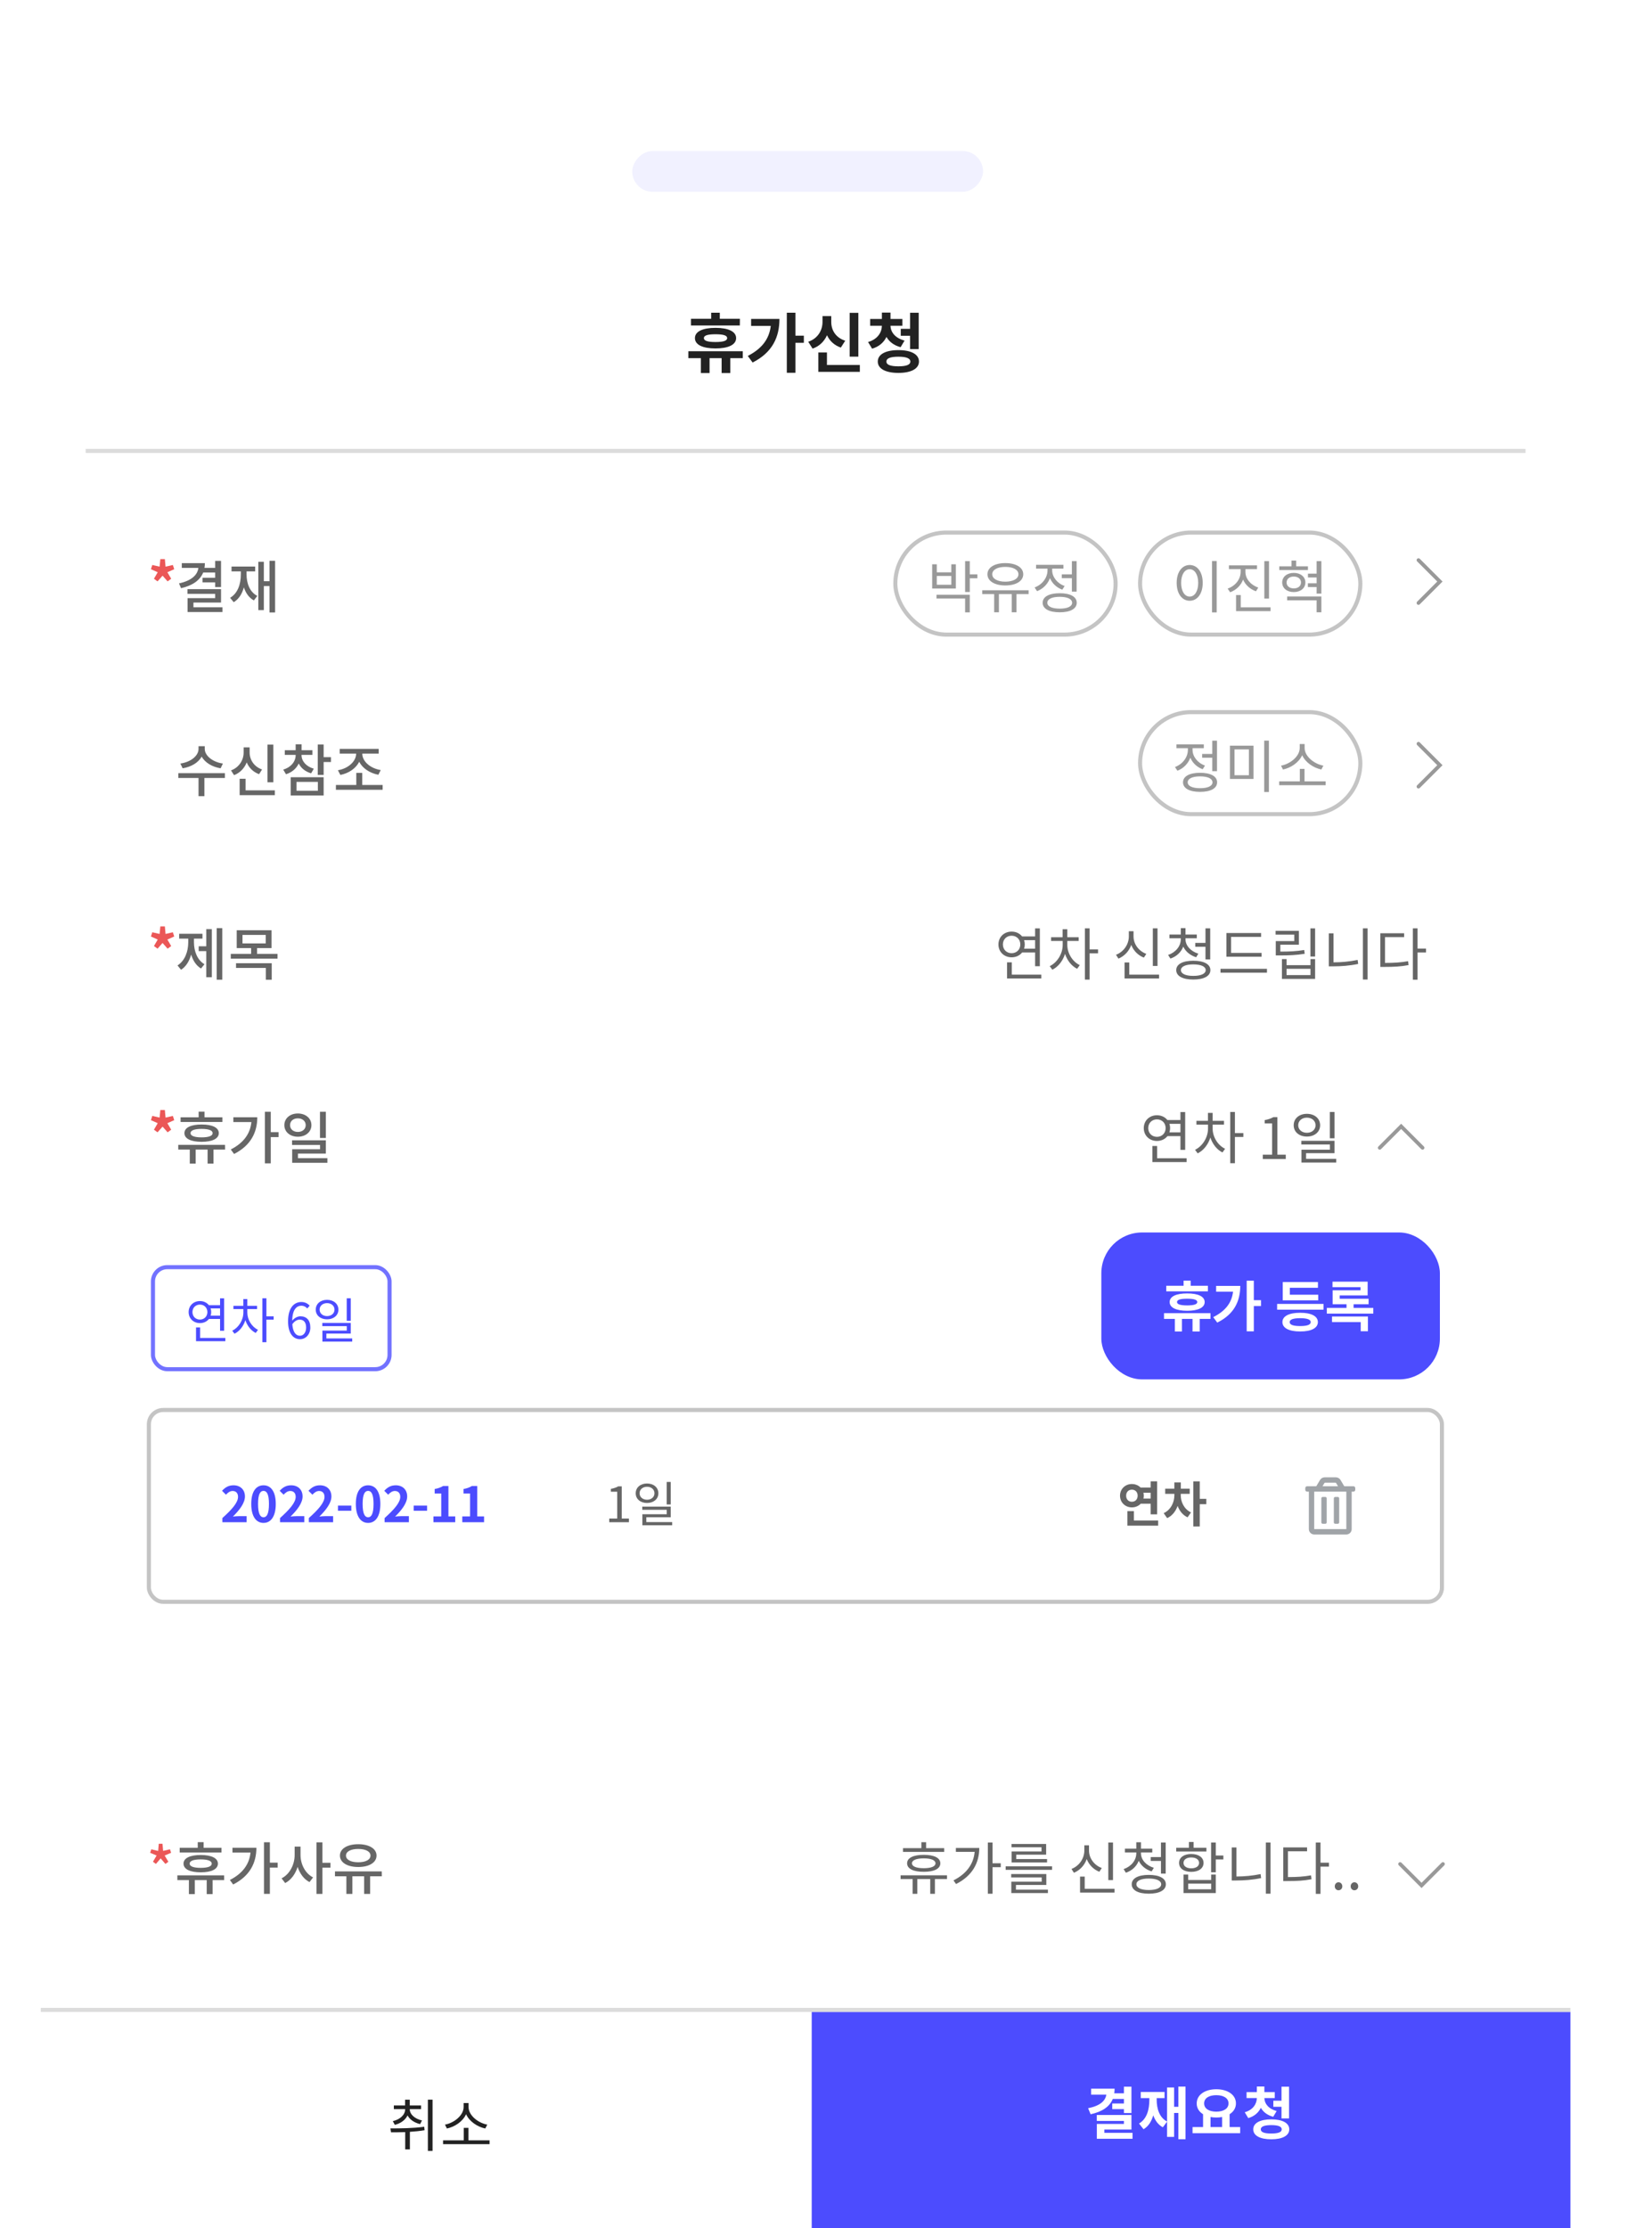
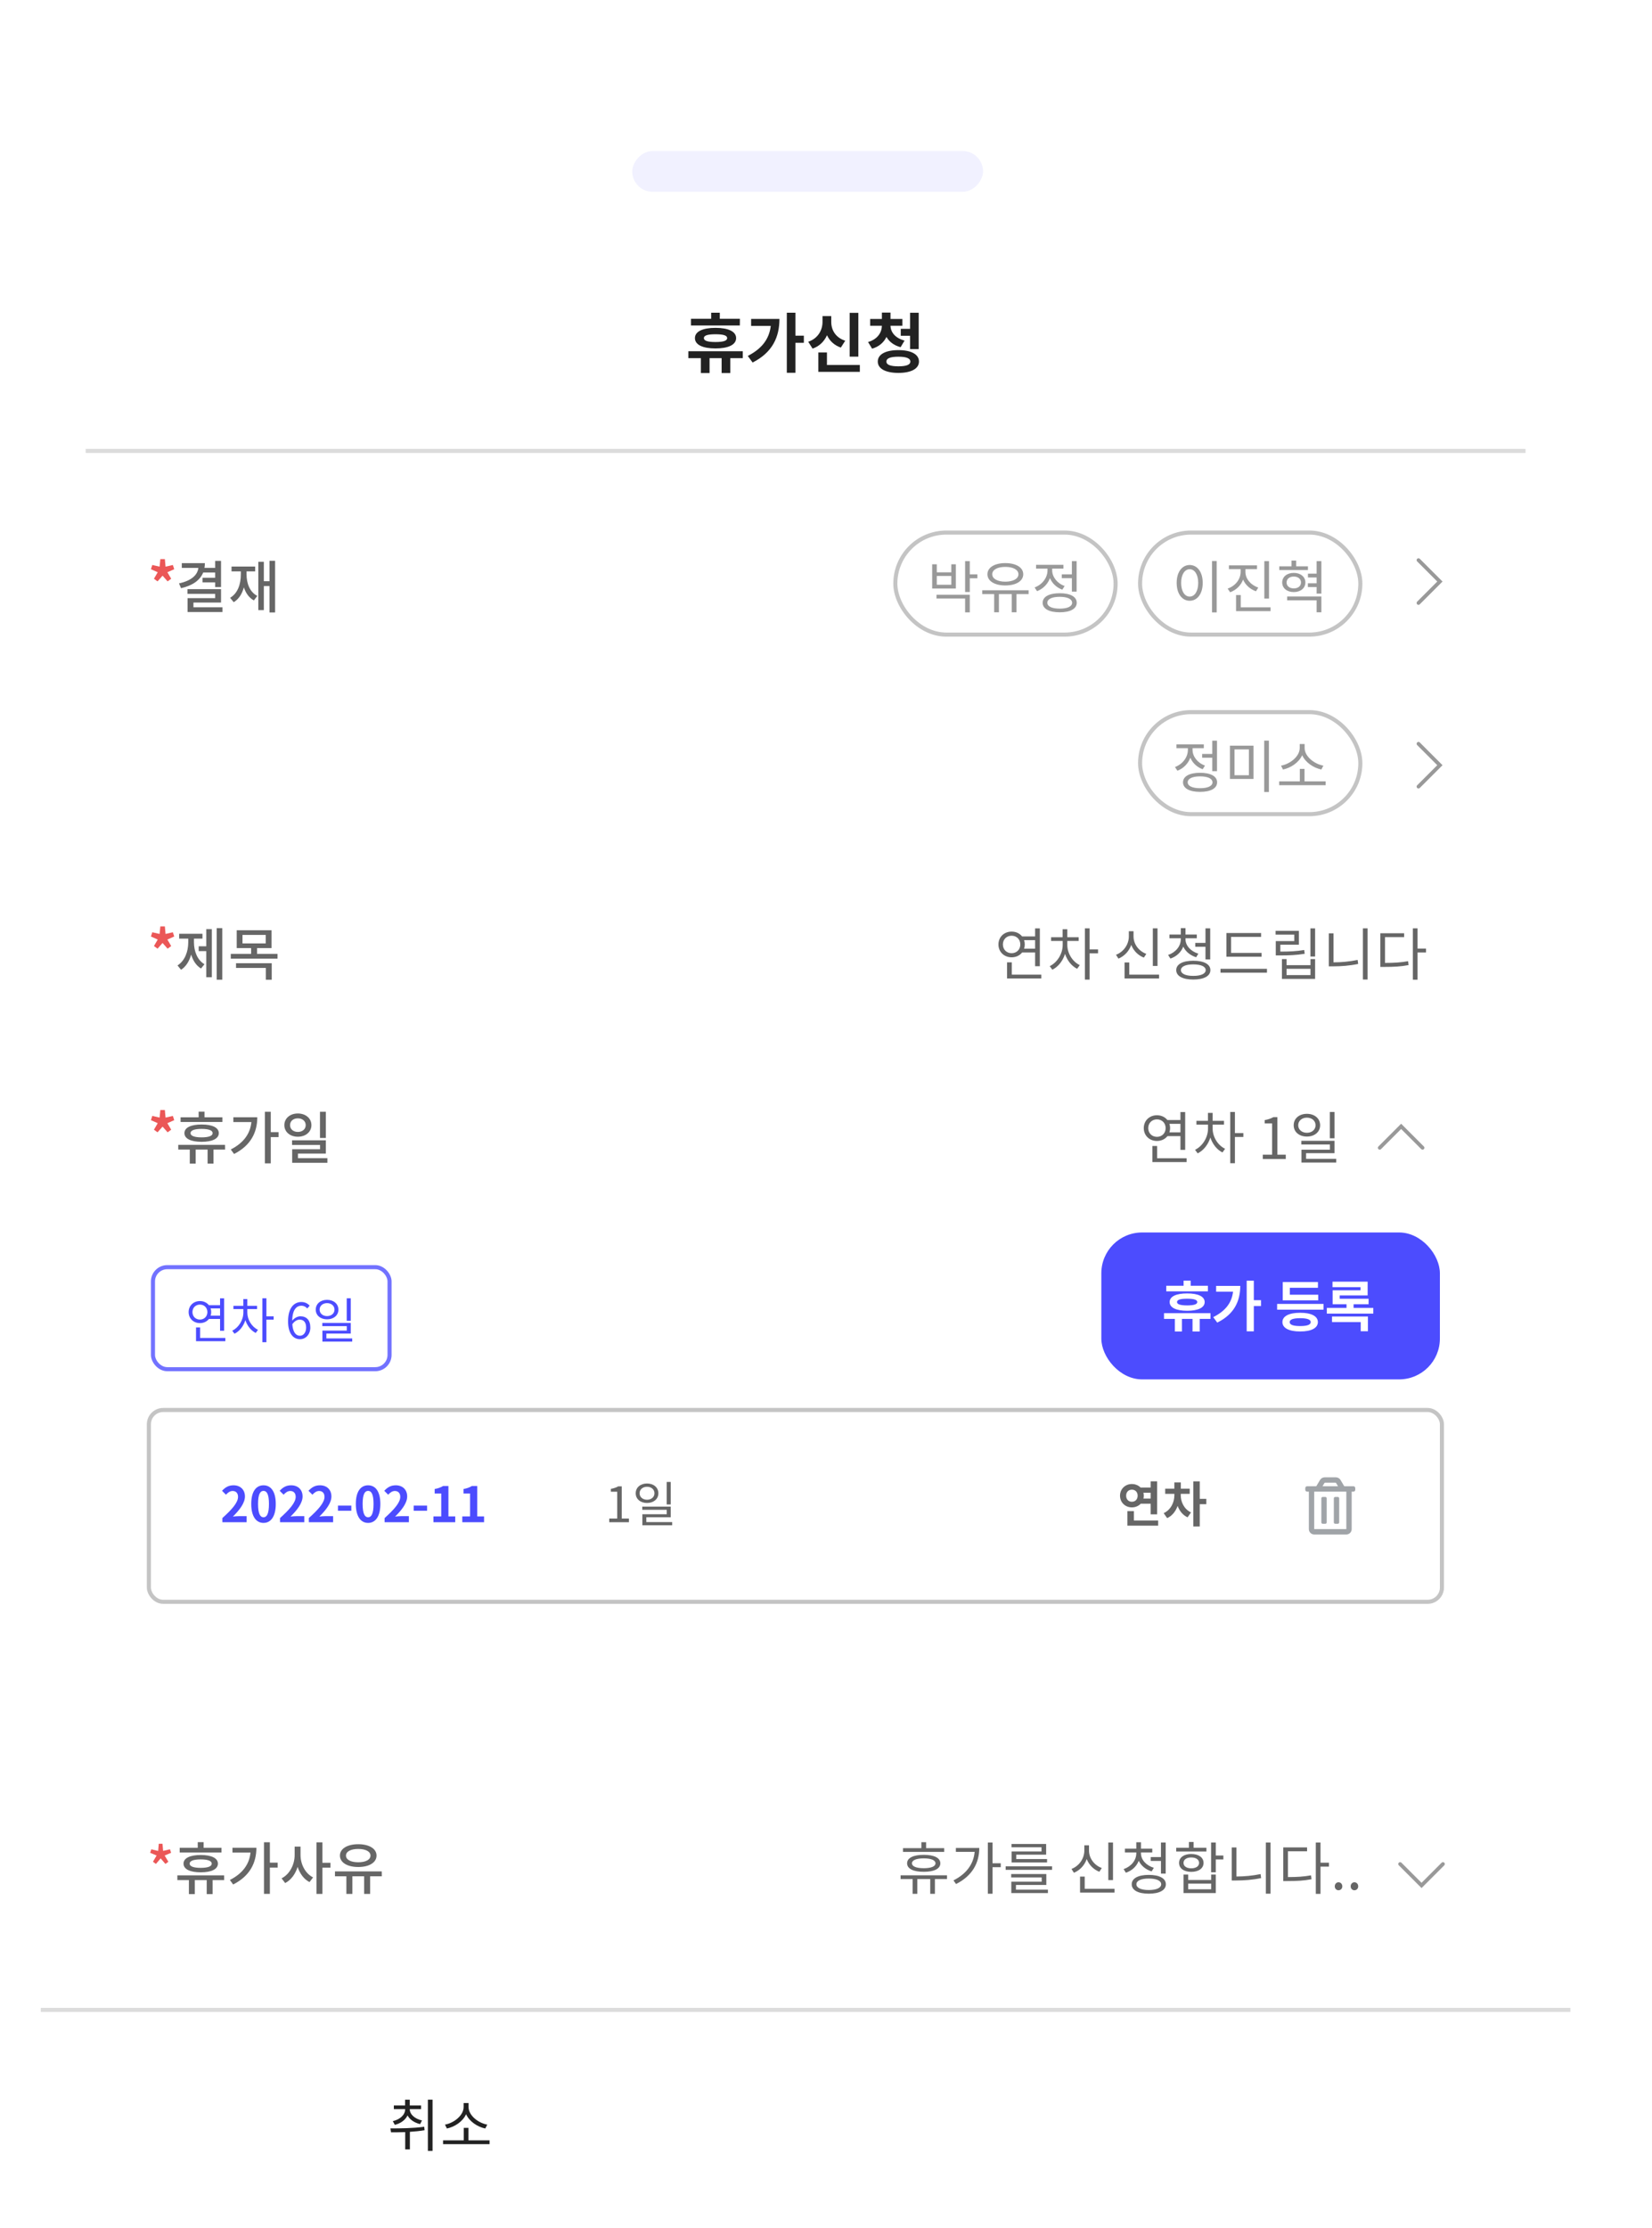
<svg xmlns="http://www.w3.org/2000/svg" width="405" height="546" viewBox="0 0 405 546" fill="none">
  <g filter="url(#filter0_d_1173_2556)">
    <path d="M10 70C10 36.863 36.863 10 70 10H325C358.137 10 385 36.863 385 70V546H10V70Z" fill="white" />
  </g>
  <rect width="86" height="10" rx="5" transform="matrix(1 0 0 -1 155 47)" fill="#F1F1FF" />
  <path d="M181.391 78.112H176.463V76.624H174.351V78.112H169.391V79.76H181.375L181.391 78.112ZM178.271 82.848C178.271 83.504 177.327 83.808 175.407 83.808C173.487 83.808 172.559 83.504 172.559 82.848C172.559 82.192 173.487 81.904 175.407 81.904C177.327 81.904 178.271 82.192 178.271 82.848ZM170.367 82.848C170.367 84.48 172.255 85.376 175.407 85.376C178.559 85.376 180.463 84.48 180.463 82.848C180.463 81.232 178.559 80.336 175.407 80.336C172.255 80.336 170.367 81.232 170.367 82.848ZM182.095 86.064H168.751V87.76H171.823V91.408H173.951V87.76H176.911V91.408H179.039V87.76H182.095V86.064ZM184.141 78.144V79.856H188.957C188.573 83.12 186.749 85.456 183.325 87.216L184.509 88.832C189.405 86.352 191.085 82.56 191.085 78.144H184.141ZM197.069 82.256H195.005V76.624H192.893V91.344H195.005V84H197.069V82.256ZM210.428 76.656H208.3V87.392H210.428V76.656ZM207.212 83.488C204.812 82.72 203.788 80.832 203.788 78.896V77.456H201.644V78.896C201.644 80.848 200.588 82.912 198.14 83.744L199.212 85.424C200.924 84.832 202.076 83.632 202.748 82.144C203.388 83.52 204.508 84.608 206.14 85.168L207.212 83.488ZM202.732 89.44V86.368H200.62V91.12H210.796V89.44H202.732ZM220.827 80.576V82.272H223.115V85.536H225.227V76.64H223.115V80.576H220.827ZM221.755 83.456C219.403 82.832 218.347 81.344 218.315 79.824H221.227V78.16H218.315V76.592H216.203V78.16H213.323V79.824H216.203C216.171 81.472 215.147 83.136 212.811 83.808L213.803 85.44C215.515 84.944 216.667 83.904 217.323 82.56C217.995 83.728 219.147 84.64 220.795 85.072L221.755 83.456ZM220.251 89.76C218.299 89.76 217.307 89.392 217.307 88.592C217.307 87.792 218.299 87.408 220.251 87.408C222.171 87.408 223.179 87.792 223.179 88.592C223.179 89.392 222.171 89.76 220.251 89.76ZM220.251 85.792C217.115 85.792 215.195 86.816 215.195 88.592C215.195 90.352 217.115 91.376 220.251 91.376C223.371 91.376 225.291 90.352 225.291 88.592C225.291 86.816 223.371 85.792 220.251 85.792Z" fill="#222222" />
  <line x1="21" y1="110.5" x2="374" y2="110.5" stroke="#DCDCDC" />
  <path d="M52.744 140.278V141.58H49.65V142.7H52.744V143.848H54.186V137.436H52.744V139.158H50.126C50.196 138.794 50.224 138.402 50.224 137.996H44.568V139.158H48.628C48.432 140.922 46.878 142.308 43.882 142.952L44.386 144.128C47.172 143.498 49.034 142.21 49.818 140.278H52.744ZM47.424 148.804V147.642H54.186V144.366H45.954V145.514H52.744V146.564H45.982V149.966H54.536V148.804H47.424ZM60.443 140.012H62.557V138.822H56.761V140.012H59.043V140.712C59.043 143.218 58.245 145.416 56.411 146.48L57.293 147.558C58.539 146.816 59.351 145.528 59.785 143.918C60.247 145.318 61.031 146.466 62.235 147.124L63.075 146.018C61.241 145.066 60.443 142.994 60.443 140.712V140.012ZM66.071 137.422V142.42H64.685V137.66H63.327V149.49H64.685V143.61H66.071V150.078H67.443V137.422H66.071Z" fill="#666666" />
  <path d="M38.624 142.46L39.856 141.06L41.088 142.46L41.97 141.816L41.032 140.22L42.712 139.478L42.376 138.442L40.584 138.848L40.416 137H39.31L39.128 138.848L37.336 138.442L37 139.478L38.666 140.22L37.742 141.816L38.624 142.46Z" fill="#EB5757" />
  <path d="M38.624 232.46L39.856 231.06L41.088 232.46L41.97 231.816L41.032 230.22L42.712 229.478L42.376 228.442L40.584 228.848L40.416 227H39.31L39.128 228.848L37.336 228.442L37 229.478L38.666 230.22L37.742 231.816L38.624 232.46Z" fill="#EB5757" />
  <path d="M38.624 277.46L39.856 276.06L41.088 277.46L41.97 276.816L41.032 275.22L42.712 274.478L42.376 273.442L40.584 273.848L40.416 272H39.31L39.128 273.848L37.336 273.442L37 274.478L38.666 275.22L37.742 276.816L38.624 277.46Z" fill="#EB5757" />
-   <path d="M54.648 187.098C52.1 186.734 50.196 185.152 50.196 183.514V182.842H48.67V183.514C48.67 185.18 46.794 186.734 44.218 187.098L44.778 188.26C46.878 187.924 48.628 186.874 49.44 185.404C50.266 186.86 51.988 187.924 54.088 188.26L54.648 187.098ZM55.138 189.45H43.714V190.626H48.67V195.092H50.112V190.626H55.138V189.45ZM67.009 182.45H65.567V191.69H67.009V182.45ZM64.251 188.554C62.305 187.882 61.199 186.188 61.199 184.396V183.136H59.729V184.396C59.729 186.244 58.623 188.05 56.635 188.778L57.377 189.94C58.861 189.38 59.911 188.232 60.485 186.818C61.031 188.134 62.067 189.17 63.509 189.702L64.251 188.554ZM60.205 193.664V190.822H58.749V194.84H67.373V193.664H60.205ZM76.934 188.358C75.016 187.826 73.924 186.468 73.924 185.04V184.97H76.584V183.822H73.938V182.38H72.482V183.822H69.822V184.97H72.482V185.04C72.482 186.58 71.376 188.008 69.43 188.582L70.116 189.716C71.6 189.254 72.664 188.302 73.238 187.084C73.784 188.204 74.834 189.072 76.276 189.492L76.934 188.358ZM72.692 191.592H77.928V193.776H72.692V191.592ZM71.264 194.924H79.342V190.444H71.264V194.924ZM81.134 185.53H79.342V182.436H77.9V189.884H79.342V186.72H81.134V185.53ZM83.443 189.884C85.487 189.492 87.251 188.288 88.063 186.664C88.889 188.274 90.667 189.45 92.753 189.842L93.341 188.694C90.835 188.302 88.819 186.594 88.819 184.69V184.662H92.837V183.5H83.289V184.662H87.307V184.69C87.307 186.594 85.305 188.344 82.841 188.736L83.443 189.884ZM88.805 192.348V189.394H87.349V192.348H82.351V193.524H93.803V192.348H88.805Z" fill="#666666" />
  <path d="M54.522 273.78H50.14V272.394H48.698V273.78H44.274V274.928H54.522V273.78ZM52.128 277.658C52.128 278.33 51.19 278.694 49.426 278.694C47.662 278.694 46.71 278.33 46.71 277.658C46.71 276.986 47.662 276.622 49.426 276.622C51.19 276.622 52.128 276.986 52.128 277.658ZM45.212 277.658C45.212 279.016 46.794 279.786 49.426 279.786C52.058 279.786 53.64 279.016 53.64 277.658C53.64 276.3 52.058 275.544 49.426 275.544C46.794 275.544 45.212 276.3 45.212 277.658ZM55.166 280.528H43.7V281.69H46.528V285.12H47.97V281.69H50.896V285.12H52.338V281.69H55.18L55.166 280.528ZM57.209 273.766V274.942H61.633C61.339 277.854 59.673 280.08 56.579 281.662L57.377 282.768C61.507 280.682 63.075 277.434 63.075 273.766H57.209ZM68.297 277.42H66.379V272.422H64.937V285.064H66.379V278.624H68.297V277.42ZM79.888 272.422H78.446V278.848H79.888V272.422ZM71.11 275.698C71.11 274.69 71.922 274.032 73.014 274.032C74.12 274.032 74.946 274.69 74.946 275.698C74.946 276.706 74.12 277.364 73.014 277.364C71.922 277.364 71.11 276.706 71.11 275.698ZM76.346 275.698C76.346 274.032 74.932 272.842 73.014 272.842C71.11 272.842 69.71 274.032 69.71 275.698C69.71 277.364 71.11 278.54 73.014 278.54C74.932 278.54 76.346 277.364 76.346 275.698ZM73.042 283.79V282.67H79.888V279.422H71.6V280.556H78.46V281.606H71.628V284.924H80.266V283.79H73.042Z" fill="#666666" />
  <path d="M47.55 229.998H49.636V228.808H43.924V229.998H46.15V230.908C46.15 233.162 45.31 235.444 43.518 236.564L44.386 237.628C45.604 236.858 46.416 235.5 46.864 233.904C47.312 235.374 48.096 236.62 49.286 237.32L50.126 236.27C48.362 235.248 47.55 233.064 47.55 230.908V229.998ZM50.574 231.874H48.712V233.05H50.574V239.462H51.932V227.674H50.574V231.874ZM53.122 227.422V240.064H54.494V227.422H53.122ZM57.867 237.18H65.175V240.078H66.617V236.018H57.867V237.18ZM59.449 229.088H65.147V231.174H59.449V229.088ZM63.019 233.736V232.322H66.561V227.94H58.035V232.322H61.563V233.736H56.579V234.898H68.031V233.736H63.019Z" fill="#666666" />
  <path d="M38.226 456.728L39.388 455.37L40.55 456.728L41.278 456.196L40.368 454.67L41.95 453.998L41.67 453.144L39.99 453.536L39.836 451.786H38.926L38.772 453.55L37.092 453.144L36.812 453.998L38.394 454.67L37.498 456.196L38.226 456.728Z" fill="#EB5757" />
  <path d="M54.303 452.78H49.921V451.394H48.479V452.78H44.055V453.928H54.303V452.78ZM51.909 456.658C51.909 457.33 50.971 457.694 49.207 457.694C47.443 457.694 46.491 457.33 46.491 456.658C46.491 455.986 47.443 455.622 49.207 455.622C50.971 455.622 51.909 455.986 51.909 456.658ZM44.993 456.658C44.993 458.016 46.575 458.786 49.207 458.786C51.839 458.786 53.421 458.016 53.421 456.658C53.421 455.3 51.839 454.544 49.207 454.544C46.575 454.544 44.993 455.3 44.993 456.658ZM54.947 459.528H43.481V460.69H46.309V464.12H47.751V460.69H50.677V464.12H52.119V460.69H54.961L54.947 459.528ZM56.99 452.766V453.942H61.414C61.12 456.854 59.454 459.08 56.36 460.662L57.158 461.768C61.288 459.682 62.856 456.434 62.856 452.766H56.99ZM68.078 456.42H66.16V451.422H64.718V464.064H66.16V457.624H68.078V456.42ZM73.677 452.486H72.235V454.558C72.235 456.896 71.003 459.29 69.029 460.256L69.911 461.418C71.353 460.676 72.417 459.206 72.963 457.456C73.509 459.108 74.517 460.48 75.875 461.18L76.757 460.032C74.853 459.094 73.677 456.812 73.677 454.558V452.486ZM81.013 456.448H79.039V451.436H77.597V464.078H79.039V457.638H81.013V456.448ZM87.83 453.06C89.636 453.06 90.826 453.676 90.826 454.684C90.826 455.706 89.636 456.322 87.83 456.322C86.01 456.322 84.82 455.706 84.82 454.684C84.82 453.676 86.01 453.06 87.83 453.06ZM87.83 457.484C90.49 457.484 92.31 456.392 92.31 454.684C92.31 452.99 90.49 451.898 87.83 451.898C85.156 451.898 83.336 452.99 83.336 454.684C83.336 456.392 85.156 457.484 87.83 457.484ZM93.584 458.562H82.118V459.752H84.918V464.078H86.388V459.752H89.272V464.078H90.742V459.752H93.598L93.584 458.562Z" fill="#666666" />
  <path d="M231.469 452.864H227.045V451.408H225.883V452.864H221.375V453.788H231.469V452.864ZM229.341 456.574C229.341 457.344 228.291 457.778 226.471 457.778C224.637 457.778 223.573 457.344 223.573 456.574C223.573 455.818 224.637 455.37 226.471 455.37C228.291 455.37 229.341 455.818 229.341 456.574ZM222.383 456.574C222.383 457.918 223.909 458.66 226.471 458.66C229.005 458.66 230.531 457.918 230.531 456.574C230.531 455.244 229.005 454.502 226.471 454.502C223.909 454.502 222.383 455.244 222.383 456.574ZM232.169 459.514H220.787V460.438H223.741V464.05H224.889V460.438H228.053V464.05H229.201V460.438H232.169V459.514ZM234.338 452.822V453.774H238.944C238.678 456.742 236.956 459.15 233.75 460.76L234.38 461.656C238.44 459.626 240.078 456.392 240.078 452.822H234.338ZM245.342 456.574H243.326V451.478H242.178V464.036H243.326V457.526H245.342V456.574ZM255.337 453.676H248.001V456.364H256.695V455.538H249.135V454.46H256.471V451.842H247.973V452.654H255.337V453.676ZM249.065 461.88H256.513V459.206H247.903V460.032H255.379V461.082H247.931V463.868H256.905V463.042H249.065V461.88ZM246.545 457.316V458.184H257.927V457.316H246.545ZM272.859 451.478H271.711V460.69H272.859V451.478ZM270.115 457.736C268.253 457.05 266.979 455.342 266.979 453.452V452.178H265.831V453.452C265.831 455.412 264.571 457.232 262.681 457.96L263.283 458.898C264.753 458.282 265.887 457.064 266.419 455.538C266.979 456.966 268.085 458.1 269.513 458.646L270.115 457.736ZM265.928 462.818V459.836H264.781V463.756H273.237V462.818H265.928ZM282.111 455.048V456H284.617V459.094H285.779V451.478H284.617V455.048H282.111ZM282.867 457.68C281.019 457.12 279.717 455.72 279.717 454.152V453.914H282.489V452.99H279.717V451.422H278.569V452.99H275.783V453.914H278.569V454.152C278.569 455.846 277.309 457.372 275.461 458.002L276.021 458.884C277.505 458.394 278.639 457.33 279.171 455.958C279.745 457.176 280.893 458.114 282.335 458.562L282.867 457.68ZM281.621 463.126C279.731 463.126 278.597 462.594 278.597 461.712C278.597 460.844 279.731 460.312 281.621 460.312C283.539 460.312 284.673 460.844 284.673 461.712C284.673 462.594 283.539 463.126 281.621 463.126ZM281.621 459.416C279.045 459.416 277.449 460.256 277.449 461.712C277.449 463.182 279.045 464.022 281.621 464.022C284.225 464.022 285.821 463.182 285.821 461.712C285.821 460.256 284.225 459.416 281.621 459.416ZM295.76 452.766H292.624V451.352H291.476V452.766H288.354V453.69H295.76V452.766ZM290.146 456.476C290.146 455.664 290.902 455.146 292.05 455.146C293.198 455.146 293.968 455.664 293.968 456.476C293.968 457.302 293.198 457.806 292.05 457.806C290.902 457.806 290.146 457.302 290.146 456.476ZM295.06 456.476C295.06 455.146 293.842 454.292 292.05 454.292C290.258 454.292 289.054 455.146 289.054 456.476C289.054 457.82 290.258 458.674 292.05 458.674C293.842 458.674 295.06 457.82 295.06 456.476ZM296.922 462.944H291.294V461.558H296.922V462.944ZM296.922 460.662H291.294V459.332H290.16V463.868H298.056V459.332H296.922V460.662ZM299.918 454.67H298.056V451.478H296.908V458.772H298.056V455.636H299.918V454.67ZM303.123 452.696H301.975V460.788H303.011C305.013 460.788 306.987 460.648 309.171 460.2L309.045 459.22C306.959 459.64 305.013 459.808 303.123 459.808V452.696ZM310.333 451.478V464.022H311.481V451.478H310.333ZM315.75 453.634H320.44V452.682H314.602V460.928H315.596C317.962 460.928 319.614 460.844 321.532 460.48L321.406 459.528C319.586 459.85 317.976 459.948 315.75 459.948V453.634ZM325.802 456.434H323.73V451.478H322.582V464.064H323.73V457.386H325.802V456.434ZM328.153 463.182C328.657 463.182 329.077 462.79 329.077 462.216C329.077 461.642 328.657 461.222 328.153 461.222C327.649 461.222 327.229 461.642 327.229 462.216C327.229 462.79 327.649 463.182 328.153 463.182ZM332.05 463.182C332.554 463.182 332.974 462.79 332.974 462.216C332.974 461.642 332.554 461.222 332.05 461.222C331.546 461.222 331.126 461.642 331.126 462.216C331.126 462.79 331.546 463.182 332.05 463.182Z" fill="#666666" />
  <path d="M343.25 456.75L348.5 462L353.75 456.75" stroke="#999999" stroke-width="0.912" stroke-linecap="round" />
  <rect x="219.5" y="130.5" width="54" height="25" rx="12.5" fill="white" />
  <path d="M233.217 143.288H229.661V141.132H233.217V143.288ZM234.337 138.276H233.217V140.236H229.661V138.276H228.527V144.212H234.337V138.276ZM229.591 146.662H236.605V150.05H237.753V145.738H229.591V146.662ZM239.615 140.74H237.753V137.492H236.605V145.066H237.753V141.692H239.615V140.74ZM246.459 138.906C248.377 138.906 249.679 139.606 249.679 140.712C249.679 141.818 248.377 142.532 246.459 142.532C244.555 142.532 243.253 141.818 243.253 140.712C243.253 139.606 244.555 138.906 246.459 138.906ZM246.459 143.456C249.077 143.456 250.855 142.392 250.855 140.712C250.855 139.032 249.077 137.982 246.459 137.982C243.855 137.982 242.077 139.032 242.077 140.712C242.077 142.392 243.855 143.456 246.459 143.456ZM252.171 144.632H240.803V145.57H243.729V150.036H244.891V145.57H248.041V150.036H249.203V145.57H252.171V144.632ZM260.302 140.74V141.678H262.78V144.968H263.942V137.492H262.78V140.74H260.302ZM261.002 143.596C259.182 142.952 257.95 141.37 257.95 139.76V139.326H260.708V138.402H254.002V139.326H256.802V139.76C256.802 141.566 255.514 143.26 253.638 143.946L254.24 144.856C255.71 144.296 256.872 143.12 257.404 141.664C257.95 142.952 259.028 143.988 260.428 144.492L261.002 143.596ZM259.798 149.14C257.908 149.14 256.76 148.608 256.76 147.698C256.76 146.788 257.908 146.242 259.798 146.242C261.688 146.242 262.836 146.788 262.836 147.698C262.836 148.608 261.688 149.14 259.798 149.14ZM259.798 145.36C257.222 145.36 255.612 146.214 255.612 147.698C255.612 149.182 257.222 150.036 259.798 150.036C262.374 150.036 263.97 149.182 263.97 147.698C263.97 146.214 262.374 145.36 259.798 145.36Z" fill="#999999" />
  <rect x="219.5" y="130.5" width="54" height="25" rx="12.5" stroke="#C4C4C4" />
  <rect x="279.5" y="130.5" width="54" height="25" rx="12.5" fill="white" />
  <path d="M297.137 137.478V150.064H298.285V137.478H297.137ZM291.663 138.444C289.801 138.444 288.471 140.152 288.471 142.826C288.471 145.5 289.801 147.208 291.663 147.208C293.525 147.208 294.855 145.5 294.855 142.826C294.855 140.152 293.525 138.444 291.663 138.444ZM291.663 139.48C292.881 139.48 293.749 140.796 293.749 142.826C293.749 144.87 292.881 146.186 291.663 146.186C290.431 146.186 289.563 144.87 289.563 142.826C289.563 140.796 290.431 139.48 291.663 139.48ZM311.107 137.492H309.959V146.676H311.107V137.492ZM308.475 143.974C306.627 143.358 305.325 141.832 305.325 140.138V139.452H308.167V138.528H301.279V139.452H304.149V140.138C304.149 141.93 302.875 143.568 300.971 144.226L301.573 145.122C303.057 144.59 304.219 143.456 304.751 142.028C305.325 143.344 306.473 144.38 307.915 144.884L308.475 143.974ZM304.177 148.818V145.808H303.029V149.756H311.485V148.818H304.177ZM320.652 138.766H317.768V137.366H316.62V138.766H313.624V139.69H320.652V138.766ZM315.416 142.728C315.416 141.86 316.144 141.272 317.18 141.272C318.216 141.272 318.944 141.86 318.944 142.728C318.944 143.61 318.216 144.184 317.18 144.184C316.144 144.184 315.416 143.61 315.416 142.728ZM320.022 142.728C320.022 141.328 318.832 140.376 317.18 140.376C315.528 140.376 314.338 141.328 314.338 142.728C314.338 144.128 315.528 145.08 317.18 145.08C318.832 145.08 320.022 144.128 320.022 142.728ZM315.556 147.096H322.78V150.036H323.942V146.172H315.556V147.096ZM322.78 137.492V140.558H320.652V141.496H322.78V142.924H320.638V143.848H322.78V145.458H323.942V137.492H322.78Z" fill="#999999" />
  <rect x="279.5" y="130.5" width="54" height="25" rx="12.5" stroke="#C4C4C4" />
-   <rect x="279.5" y="174.5" width="54" height="25" rx="12.5" fill="white" />
  <path d="M294.715 184.74V185.678H297.193V188.968H298.355V181.492H297.193V184.74H294.715ZM295.415 187.596C293.595 186.952 292.363 185.37 292.363 183.76V183.326H295.121V182.402H288.415V183.326H291.215V183.76C291.215 185.566 289.927 187.26 288.051 187.946L288.653 188.856C290.123 188.296 291.285 187.12 291.817 185.664C292.363 186.952 293.441 187.988 294.841 188.492L295.415 187.596ZM294.211 193.14C292.321 193.14 291.173 192.608 291.173 191.698C291.173 190.788 292.321 190.242 294.211 190.242C296.101 190.242 297.249 190.788 297.249 191.698C297.249 192.608 296.101 193.14 294.211 193.14ZM294.211 189.36C291.635 189.36 290.025 190.214 290.025 191.698C290.025 193.182 291.635 194.036 294.211 194.036C296.787 194.036 298.383 193.182 298.383 191.698C298.383 190.214 296.787 189.36 294.211 189.36ZM301.531 182.71V190.872H307.299V182.71H301.531ZM306.179 183.634V189.962H302.651V183.634H306.179ZM309.931 181.478V194.064H311.079V181.478H309.931ZM324.432 187.61C322.234 187.218 319.84 185.37 319.84 183.284V182.318H318.636V183.284C318.636 185.37 316.256 187.218 314.058 187.61L314.534 188.562C316.466 188.156 318.426 186.854 319.238 185.062C320.05 186.854 322.024 188.156 323.942 188.562L324.432 187.61ZM319.812 191.46V188.408H318.664V191.46H313.596V192.398H324.992V191.46H319.812Z" fill="#999999" />
  <rect x="279.5" y="174.5" width="54" height="25" rx="12.5" stroke="#C4C4C4" />
  <rect x="37.5" y="310.5" width="58" height="25" rx="3.5" fill="white" />
  <path d="M47.182 321.508C47.182 320.44 47.962 319.672 49.018 319.672C50.062 319.672 50.842 320.44 50.842 321.508C50.842 322.576 50.062 323.344 49.018 323.344C47.962 323.344 47.182 322.576 47.182 321.508ZM53.95 320.608V322.396H51.634C51.73 322.12 51.778 321.82 51.778 321.508C51.778 321.184 51.73 320.884 51.634 320.608H53.95ZM53.95 323.188V326.08H54.946V318.136H53.95V319.816H51.214C50.71 319.192 49.942 318.808 49.018 318.808C47.434 318.808 46.246 319.936 46.246 321.508C46.246 323.08 47.434 324.208 49.018 324.208C49.942 324.208 50.722 323.824 51.226 323.188H53.95ZM49.054 327.844V325.264H48.058V328.648H55.246V327.844H49.054ZM60.632 320.776H63.02V319.984H60.632V318.316H59.648V319.984H57.224V320.776H59.66V321.616C59.66 323.476 58.508 325.3 56.936 326.068L57.488 326.812C58.712 326.212 59.696 324.964 60.152 323.488C60.608 324.868 61.52 326.044 62.696 326.62L63.248 325.852C61.7 325.108 60.632 323.344 60.632 321.616V320.776ZM67.088 322.552H65.312V318.124H64.328V328.888H65.312V323.368H67.088V322.552ZM73.56 327.304C72.456 327.304 71.796 326.308 71.664 324.484C72.24 323.668 72.912 323.356 73.464 323.356C74.532 323.356 75.048 324.112 75.048 325.3C75.048 326.5 74.4 327.304 73.56 327.304ZM75.924 319.936C75.444 319.42 74.784 319.036 73.872 319.036C72.168 319.036 70.62 320.356 70.62 323.8C70.62 326.704 71.868 328.156 73.56 328.156C74.928 328.156 76.08 327.004 76.08 325.3C76.08 323.464 75.132 322.54 73.644 322.54C72.948 322.54 72.18 322.948 71.64 323.608C71.688 320.872 72.708 319.948 73.908 319.948C74.448 319.948 74.976 320.2 75.324 320.62L75.924 319.936ZM85.987 318.124H85.003V323.644H85.987V318.124ZM78.355 320.908C78.355 319.972 79.135 319.312 80.179 319.312C81.235 319.312 82.003 319.972 82.003 320.908C82.003 321.832 81.235 322.492 80.179 322.492C79.135 322.492 78.355 321.832 78.355 320.908ZM82.963 320.908C82.963 319.48 81.787 318.508 80.179 318.508C78.571 318.508 77.407 319.48 77.407 320.908C77.407 322.324 78.571 323.284 80.179 323.284C81.787 323.284 82.963 322.324 82.963 320.908ZM80.011 327.964V326.776H85.987V324.172H79.015V324.952H85.015V326.044H79.039V328.744H86.347V327.964H80.011Z" fill="#4C4CFE" />
  <rect x="37.5" y="310.5" width="58" height="25" rx="3.5" stroke="#7272FF" />
  <rect x="36.5" y="345.5" width="317" height="47" rx="3.5" fill="white" />
  <rect x="36.5" y="345.5" width="317" height="47" rx="3.5" stroke="#C4C4C4" />
  <path d="M327.328 373.375H327.984C328.071 373.375 328.155 373.34 328.216 373.279C328.278 373.217 328.312 373.134 328.312 373.047V367.141C328.312 367.054 328.278 366.97 328.216 366.909C328.155 366.847 328.071 366.812 327.984 366.812H327.328C327.241 366.812 327.158 366.847 327.096 366.909C327.035 366.97 327 367.054 327 367.141V373.047C327 373.134 327.035 373.217 327.096 373.279C327.158 373.34 327.241 373.375 327.328 373.375ZM331.812 364.188H329.559L328.629 362.637C328.513 362.443 328.348 362.282 328.15 362.17C327.953 362.059 327.73 362 327.503 362H324.747C324.52 362 324.297 362.059 324.1 362.17C323.903 362.282 323.738 362.443 323.621 362.637L322.691 364.188H320.438C320.321 364.188 320.21 364.234 320.128 364.316C320.046 364.398 320 364.509 320 364.625V365.063C320 365.179 320.046 365.29 320.128 365.372C320.21 365.454 320.321 365.5 320.438 365.5H320.875V374.688C320.875 375.036 321.013 375.369 321.259 375.616C321.506 375.862 321.839 376 322.188 376H330.062C330.411 376 330.744 375.862 330.991 375.616C331.237 375.369 331.375 375.036 331.375 374.688V365.5H331.812C331.929 365.5 332.04 365.454 332.122 365.372C332.204 365.29 332.25 365.179 332.25 365.063V364.625C332.25 364.509 332.204 364.398 332.122 364.316C332.04 364.234 331.929 364.188 331.812 364.188ZM324.699 363.392C324.713 363.368 324.734 363.348 324.759 363.334C324.784 363.32 324.811 363.312 324.84 363.313H327.41C327.439 363.312 327.466 363.32 327.491 363.334C327.516 363.348 327.536 363.368 327.551 363.392L328.028 364.188H324.222L324.699 363.392ZM330.062 374.688H322.188V365.5H330.062V374.688ZM324.266 373.375H324.922C325.009 373.375 325.092 373.34 325.154 373.279C325.215 373.217 325.25 373.134 325.25 373.047V367.141C325.25 367.054 325.215 366.97 325.154 366.909C325.092 366.847 325.009 366.812 324.922 366.812H324.266C324.179 366.812 324.095 366.847 324.034 366.909C323.972 366.97 323.938 367.054 323.938 367.141V373.047C323.938 373.134 323.972 373.217 324.034 373.279C324.095 373.34 324.179 373.375 324.266 373.375Z" fill="#A0A4A8" />
  <path d="M276.082 366.496C276.082 365.584 276.682 365.02 277.486 365.02C278.302 365.02 278.902 365.584 278.902 366.496C278.902 367.42 278.302 367.984 277.486 367.984C276.682 367.984 276.082 367.42 276.082 366.496ZM282.094 365.776V367.204H280.318C280.378 366.988 280.402 366.736 280.402 366.496C280.402 366.244 280.366 366.004 280.318 365.776H282.094ZM282.094 368.464V371.068H283.678V362.98H282.094V364.516H279.634C279.094 363.964 278.35 363.64 277.486 363.64C275.854 363.64 274.582 364.852 274.582 366.496C274.582 368.152 275.854 369.364 277.486 369.364C278.35 369.364 279.118 369.028 279.658 368.464H282.094ZM277.978 372.58V370.276H276.394V373.84H283.93V372.58H277.978ZM289.473 366.04H291.669V364.78H289.485V363.244H287.901V364.78H285.657V366.04H287.901V366.424C287.901 368.08 287.073 369.952 285.285 370.78L286.137 371.992C287.373 371.44 288.225 370.324 288.705 369.004C289.161 370.228 289.965 371.26 291.141 371.8L291.981 370.6C290.253 369.772 289.473 367.984 289.473 366.424V366.04ZM295.737 367.276H294.129V362.992H292.545V374.032H294.129V368.584H295.737V367.276Z" fill="#666666" />
  <path d="M149.361 373H154.185V372.088H152.421V364.204H151.581C151.101 364.48 150.537 364.684 149.757 364.828V365.524H151.317V372.088H149.361V373ZM164.429 363.124H163.445V368.644H164.429V363.124ZM156.797 365.908C156.797 364.972 157.577 364.312 158.621 364.312C159.677 364.312 160.445 364.972 160.445 365.908C160.445 366.832 159.677 367.492 158.621 367.492C157.577 367.492 156.797 366.832 156.797 365.908ZM161.405 365.908C161.405 364.48 160.229 363.508 158.621 363.508C157.013 363.508 155.849 364.48 155.849 365.908C155.849 367.324 157.013 368.284 158.621 368.284C160.229 368.284 161.405 367.324 161.405 365.908ZM158.453 372.964V371.776H164.429V369.172H157.457V369.952H163.457V371.044H157.481V373.744H164.789V372.964H158.453Z" fill="#666666" />
  <path d="M54.516 373H60.468V371.512H58.536C58.128 371.512 57.54 371.56 57.096 371.608C58.716 370.024 60.048 368.296 60.048 366.688C60.048 365.032 58.932 363.952 57.252 363.952C56.04 363.952 55.248 364.432 54.432 365.296L55.392 366.256C55.836 365.764 56.376 365.344 57.024 365.344C57.864 365.344 58.356 365.884 58.356 366.784C58.356 368.152 56.928 369.82 54.516 371.98V373ZM64.606 373.168C66.406 373.168 67.606 371.584 67.606 368.524C67.606 365.464 66.406 363.952 64.606 363.952C62.794 363.952 61.594 365.452 61.594 368.524C61.594 371.584 62.794 373.168 64.606 373.168ZM64.606 371.788C63.838 371.788 63.262 371.02 63.262 368.524C63.262 366.04 63.838 365.32 64.606 365.32C65.362 365.32 65.938 366.04 65.938 368.524C65.938 371.02 65.362 371.788 64.606 371.788ZM68.649 373H74.601V371.512H72.669C72.261 371.512 71.673 371.56 71.229 371.608C72.849 370.024 74.181 368.296 74.181 366.688C74.181 365.032 73.065 363.952 71.385 363.952C70.173 363.952 69.381 364.432 68.565 365.296L69.525 366.256C69.969 365.764 70.509 365.344 71.157 365.344C71.997 365.344 72.489 365.884 72.489 366.784C72.489 368.152 71.061 369.82 68.649 371.98V373ZM75.715 373H81.667V371.512H79.735C79.327 371.512 78.739 371.56 78.295 371.608C79.915 370.024 81.247 368.296 81.247 366.688C81.247 365.032 80.131 363.952 78.451 363.952C77.239 363.952 76.447 364.432 75.631 365.296L76.591 366.256C77.035 365.764 77.575 365.344 78.223 365.344C79.063 365.344 79.555 365.884 79.555 366.784C79.555 368.152 78.127 369.82 75.715 371.98V373ZM82.854 370.192H86.13V368.932H82.854V370.192ZM90.247 373.168C92.047 373.168 93.247 371.584 93.247 368.524C93.247 365.464 92.047 363.952 90.247 363.952C88.435 363.952 87.235 365.452 87.235 368.524C87.235 371.584 88.435 373.168 90.247 373.168ZM90.247 371.788C89.479 371.788 88.903 371.02 88.903 368.524C88.903 366.04 89.479 365.32 90.247 365.32C91.003 365.32 91.579 366.04 91.579 368.524C91.579 371.02 91.003 371.788 90.247 371.788ZM94.289 373H100.241V371.512H98.309C97.901 371.512 97.313 371.56 96.869 371.608C98.489 370.024 99.821 368.296 99.821 366.688C99.821 365.032 98.705 363.952 97.025 363.952C95.813 363.952 95.021 364.432 94.205 365.296L95.165 366.256C95.609 365.764 96.149 365.344 96.797 365.344C97.637 365.344 98.129 365.884 98.129 366.784C98.129 368.152 96.701 369.82 94.289 371.98V373ZM101.428 370.192H104.704V368.932H101.428V370.192ZM106.265 373H111.605V371.572H109.937V364.12H108.629C108.065 364.468 107.453 364.696 106.565 364.864V365.956H108.173V371.572H106.265V373ZM113.332 373H118.672V371.572H117.004V364.12H115.696C115.132 364.468 114.52 364.696 113.632 364.864V365.956H115.24V371.572H113.332V373Z" fill="#4C4CFE" />
-   <path d="M199 493H385V546H199V493Z" fill="#4C4CFE" />
  <path d="M96.792 520.666C98.262 520.302 99.382 519.462 99.914 518.356C100.46 519.378 101.552 520.134 102.994 520.484L103.456 519.588C101.678 519.182 100.46 518.104 100.46 516.844V516.816H103.232V515.906H100.46V514.506H99.312V515.906H96.554V516.816H99.326V516.844C99.326 518.188 98.108 519.336 96.302 519.756L96.792 520.666ZM104.002 521.128C101.258 521.52 98.108 521.534 95.714 521.534L95.868 522.5C96.918 522.5 98.108 522.486 99.34 522.444V526.672H100.488V522.374C101.678 522.304 102.91 522.178 104.086 521.982L104.002 521.128ZM104.898 514.492V527.05H106.046V514.492H104.898ZM119.457 520.61C117.259 520.218 114.865 518.37 114.865 516.284V515.318H113.661V516.284C113.661 518.37 111.281 520.218 109.083 520.61L109.559 521.562C111.491 521.156 113.451 519.854 114.263 518.062C115.075 519.854 117.049 521.156 118.967 521.562L119.457 520.61ZM114.837 524.46V521.408H113.689V524.46H108.621V525.398H120.017V524.46H114.837Z" fill="#222222" />
  <path d="M275.534 514.32V515.426H272.678V516.812H275.534V517.778H277.382V511.31H275.534V512.934H273.168C273.224 512.57 273.252 512.192 273.252 511.8H267.498V513.27H271.222C270.998 514.782 269.682 516.014 266.756 516.588L267.372 518.072C270.2 517.456 272.02 516.238 272.804 514.32H275.534ZM270.746 522.622V521.81H277.382V518.254H268.884V519.71H275.534V520.438H268.898V524.078H277.648V522.622H270.746ZM288.889 511.296V516.238H287.839V511.506H286.117V519.85C284.213 518.856 283.569 516.714 283.569 514.46V514.11H285.501V512.612H279.663V514.11H281.777V514.46C281.777 516.938 281.161 519.22 279.243 520.34L280.349 521.74C281.553 521.026 282.309 519.808 282.729 518.324C283.191 519.612 283.933 520.648 285.081 521.264L286.117 519.878V523.616H287.839V517.75H288.889V524.19H290.639V511.296H288.889ZM296.77 518.744C297.218 518.828 297.68 518.87 298.184 518.87C298.688 518.87 299.164 518.828 299.612 518.744V521.208H296.77V518.744ZM298.184 513.396C299.976 513.396 301.18 514.124 301.18 515.412C301.18 516.686 299.976 517.428 298.184 517.428C296.392 517.428 295.202 516.686 295.202 515.412C295.202 514.124 296.392 513.396 298.184 513.396ZM301.446 521.208V518.058C302.412 517.456 303 516.532 303 515.412C303 513.298 300.97 511.94 298.184 511.94C295.412 511.94 293.382 513.298 293.382 515.412C293.368 516.532 293.956 517.456 294.936 518.058V521.208H292.36V522.706H304.036V521.208H301.446ZM312.169 514.754V516.238H314.171V519.094H316.019V511.31H314.171V514.754H312.169ZM312.981 517.274C310.923 516.728 309.999 515.426 309.971 514.096H312.519V512.64H309.971V511.268H308.123V512.64H305.603V514.096H308.123C308.095 515.538 307.199 516.994 305.155 517.582L306.023 519.01C307.521 518.576 308.529 517.666 309.103 516.49C309.691 517.512 310.699 518.31 312.141 518.688L312.981 517.274ZM311.665 522.79C309.957 522.79 309.089 522.468 309.089 521.768C309.089 521.068 309.957 520.732 311.665 520.732C313.345 520.732 314.227 521.068 314.227 521.768C314.227 522.468 313.345 522.79 311.665 522.79ZM311.665 519.318C308.921 519.318 307.241 520.214 307.241 521.768C307.241 523.308 308.921 524.204 311.665 524.204C314.395 524.204 316.075 523.308 316.075 521.768C316.075 520.214 314.395 519.318 311.665 519.318Z" fill="white" />
  <line x1="10" y1="492.5" x2="385" y2="492.5" stroke="#DCDCDC" />
  <path d="M281.497 276.426C281.497 275.18 282.407 274.284 283.639 274.284C284.857 274.284 285.767 275.18 285.767 276.426C285.767 277.672 284.857 278.568 283.639 278.568C282.407 278.568 281.497 277.672 281.497 276.426ZM289.393 275.376V277.462H286.691C286.803 277.14 286.859 276.79 286.859 276.426C286.859 276.048 286.803 275.698 286.691 275.376H289.393ZM289.393 278.386V281.76H290.555V272.492H289.393V274.452H286.201C285.613 273.724 284.717 273.276 283.639 273.276C281.791 273.276 280.405 274.592 280.405 276.426C280.405 278.26 281.791 279.576 283.639 279.576C284.717 279.576 285.627 279.128 286.215 278.386H289.393ZM283.681 283.818V280.808H282.519V284.756H290.905V283.818H283.681ZM297.288 275.572H300.074V274.648H297.288V272.702H296.14V274.648H293.312V275.572H296.154V276.552C296.154 278.722 294.81 280.85 292.976 281.746L293.62 282.614C295.048 281.914 296.196 280.458 296.728 278.736C297.26 280.346 298.324 281.718 299.696 282.39L300.34 281.494C298.534 280.626 297.288 278.568 297.288 276.552V275.572ZM304.82 277.644H302.748V272.478H301.6V285.036H302.748V278.596H304.82V277.644ZM309.587 284H315.215V282.936H313.157V273.738H312.177C311.617 274.06 310.959 274.298 310.049 274.466V275.278H311.869V282.936H309.587V284ZM327.167 272.478H326.019V278.918H327.167V272.478ZM318.263 275.726C318.263 274.634 319.173 273.864 320.391 273.864C321.623 273.864 322.519 274.634 322.519 275.726C322.519 276.804 321.623 277.574 320.391 277.574C319.173 277.574 318.263 276.804 318.263 275.726ZM323.639 275.726C323.639 274.06 322.267 272.926 320.391 272.926C318.515 272.926 317.157 274.06 317.157 275.726C317.157 277.378 318.515 278.498 320.391 278.498C322.267 278.498 323.639 277.378 323.639 275.726ZM320.195 283.958V282.572H327.167V279.534H319.033V280.444H326.033V281.718H319.061V284.868H327.587V283.958H320.195Z" fill="#666666" />
  <path d="M245.868 231.426C245.868 230.18 246.778 229.284 248.01 229.284C249.228 229.284 250.138 230.18 250.138 231.426C250.138 232.672 249.228 233.568 248.01 233.568C246.778 233.568 245.868 232.672 245.868 231.426ZM253.764 230.376V232.462H251.062C251.174 232.14 251.23 231.79 251.23 231.426C251.23 231.048 251.174 230.698 251.062 230.376H253.764ZM253.764 233.386V236.76H254.926V227.492H253.764V229.452H250.572C249.984 228.724 249.088 228.276 248.01 228.276C246.162 228.276 244.776 229.592 244.776 231.426C244.776 233.26 246.162 234.576 248.01 234.576C249.088 234.576 249.998 234.128 250.586 233.386H253.764ZM248.052 238.818V235.808H246.89V239.756H255.276V238.818H248.052ZM261.659 230.572H264.445V229.648H261.659V227.702H260.511V229.648H257.683V230.572H260.525V231.552C260.525 233.722 259.181 235.85 257.347 236.746L257.991 237.614C259.419 236.914 260.567 235.458 261.099 233.736C261.631 235.346 262.695 236.718 264.067 237.39L264.711 236.494C262.905 235.626 261.659 233.568 261.659 231.552V230.572ZM269.191 232.644H267.119V227.478H265.971V240.036H267.119V233.596H269.191V232.644ZM283.773 227.478H282.625V236.69H283.773V227.478ZM281.029 233.736C279.167 233.05 277.893 231.342 277.893 229.452V228.178H276.745V229.452C276.745 231.412 275.485 233.232 273.595 233.96L274.197 234.898C275.667 234.282 276.801 233.064 277.333 231.538C277.893 232.966 278.999 234.1 280.427 234.646L281.029 233.736ZM276.843 238.818V235.836H275.695V239.756H284.151V238.818H276.843ZM293.025 231.048V232H295.531V235.094H296.693V227.478H295.531V231.048H293.025ZM293.781 233.68C291.933 233.12 290.631 231.72 290.631 230.152V229.914H293.403V228.99H290.631V227.422H289.483V228.99H286.697V229.914H289.483V230.152C289.483 231.846 288.223 233.372 286.375 234.002L286.935 234.884C288.419 234.394 289.553 233.33 290.085 231.958C290.659 233.176 291.807 234.114 293.249 234.562L293.781 233.68ZM292.535 239.126C290.645 239.126 289.511 238.594 289.511 237.712C289.511 236.844 290.645 236.312 292.535 236.312C294.453 236.312 295.587 236.844 295.587 237.712C295.587 238.594 294.453 239.126 292.535 239.126ZM292.535 235.416C289.959 235.416 288.363 236.256 288.363 237.712C288.363 239.182 289.959 240.022 292.535 240.022C295.139 240.022 296.735 239.182 296.735 237.712C296.735 236.256 295.139 235.416 292.535 235.416ZM309.292 233.498H301.802V229.578H309.166V228.626H300.668V234.436H309.292V233.498ZM299.212 237.39V238.342H310.608V237.39H299.212ZM319.735 232.784C317.747 233.106 316.109 233.176 313.883 233.176V231.482H318.433V228.094H312.721V229.018H317.299V230.6H312.763V234.114H313.771C316.095 234.114 317.803 234.044 319.861 233.708L319.735 232.784ZM321.275 238.93H315.409V237.39H321.275V238.93ZM321.275 236.494H315.409V235.01H314.275V239.868H322.409V235.01H321.275V236.494ZM321.261 227.492V234.38H322.409V227.492H321.261ZM326.916 228.696H325.768V236.788H326.804C328.806 236.788 330.78 236.648 332.964 236.2L332.838 235.22C330.752 235.64 328.806 235.808 326.916 235.808V228.696ZM334.126 227.478V240.022H335.274V227.478H334.126ZM339.543 229.634H344.233V228.682H338.395V236.928H339.389C341.755 236.928 343.407 236.844 345.325 236.48L345.199 235.528C343.379 235.85 341.769 235.948 339.543 235.948V229.634ZM349.595 232.434H347.523V227.478H346.375V240.064H347.523V233.386H349.595V232.434Z" fill="#666666" />
  <path d="M338.25 281.25L343.5 276L348.75 281.25" stroke="#999999" stroke-width="0.912" stroke-linecap="round" />
  <path d="M347.75 147.75L353 142.5L347.75 137.25" stroke="#999999" stroke-width="0.912" stroke-linecap="round" />
  <path d="M347.75 192.75L353 187.5L347.75 182.25" stroke="#999999" stroke-width="0.912" stroke-linecap="round" />
  <rect x="270" y="302" width="83" height="36" rx="10" fill="#4C4CFE" />
  <path d="M296.129 315.061H291.904V313.803H290.168V315.061H285.916V316.428H296.129V315.061ZM285.369 323.182H288.021V326.271H289.758V323.182H292.355V326.271H294.119V323.182H296.758V321.773H285.369V323.182ZM286.75 319.053C286.743 320.42 288.35 321.186 291.043 321.186C293.716 321.186 295.329 320.42 295.336 319.053C295.329 317.679 293.716 316.927 291.043 316.934C288.35 316.927 286.743 317.679 286.75 319.053ZM288.555 319.053C288.555 318.485 289.375 318.232 291.043 318.232C292.69 318.232 293.518 318.485 293.518 319.053C293.518 319.606 292.69 319.866 291.043 319.873C289.375 319.866 288.555 319.606 288.555 319.053ZM307.385 313.816H305.635V326.23H307.385V320.023H309.149V318.588H307.385V313.816ZM297.432 322.744L298.416 324.084C302.6 322.026 304.049 318.807 304.063 315.088H298.143V316.51H302.292C301.964 319.285 300.378 321.268 297.432 322.744ZM324.47 319.504H313.095V320.926H324.47V319.504ZM314.394 323.961C314.394 325.431 316.034 326.265 318.755 326.258C321.455 326.265 323.075 325.431 323.089 323.961C323.075 322.498 321.455 321.671 318.755 321.678C316.034 321.671 314.394 322.498 314.394 323.961ZM314.476 318.629H323.171V317.248H316.212V315.553H323.103V314.145H314.476V318.629ZM316.171 323.961C316.164 323.332 317.032 323.004 318.755 323.004C320.444 323.004 321.332 323.332 321.339 323.961C321.332 324.617 320.444 324.932 318.755 324.932C317.032 324.932 316.164 324.617 316.171 323.961ZM336.67 320.488H331.843V319.586H335.521V318.246H328.439V317.426H335.289V314.049H326.675V315.402H333.539V316.168H326.703V319.586H330.107V320.488H325.281V321.883H336.67V320.488ZM326.552 323.961H333.593V326.203H335.357V322.594H326.552V323.961Z" fill="white" />
  <defs>
    <filter id="filter0_d_1173_2556" x="0" y="0" width="405" height="566" filterUnits="userSpaceOnUse" color-interpolation-filters="sRGB">
      <feFlood flood-opacity="0" result="BackgroundImageFix" />
      <feColorMatrix in="SourceAlpha" type="matrix" values="0 0 0 0 0 0 0 0 0 0 0 0 0 0 0 0 0 0 127 0" result="hardAlpha" />
      <feOffset dx="5" dy="5" />
      <feGaussianBlur stdDeviation="7.5" />
      <feComposite in2="hardAlpha" operator="out" />
      <feColorMatrix type="matrix" values="0 0 0 0 0 0 0 0 0 0 0 0 0 0 0 0 0 0 0.2 0" />
      <feBlend mode="normal" in2="BackgroundImageFix" result="effect1_dropShadow_1173_2556" />
      <feBlend mode="normal" in="SourceGraphic" in2="effect1_dropShadow_1173_2556" result="shape" />
    </filter>
  </defs>
</svg>